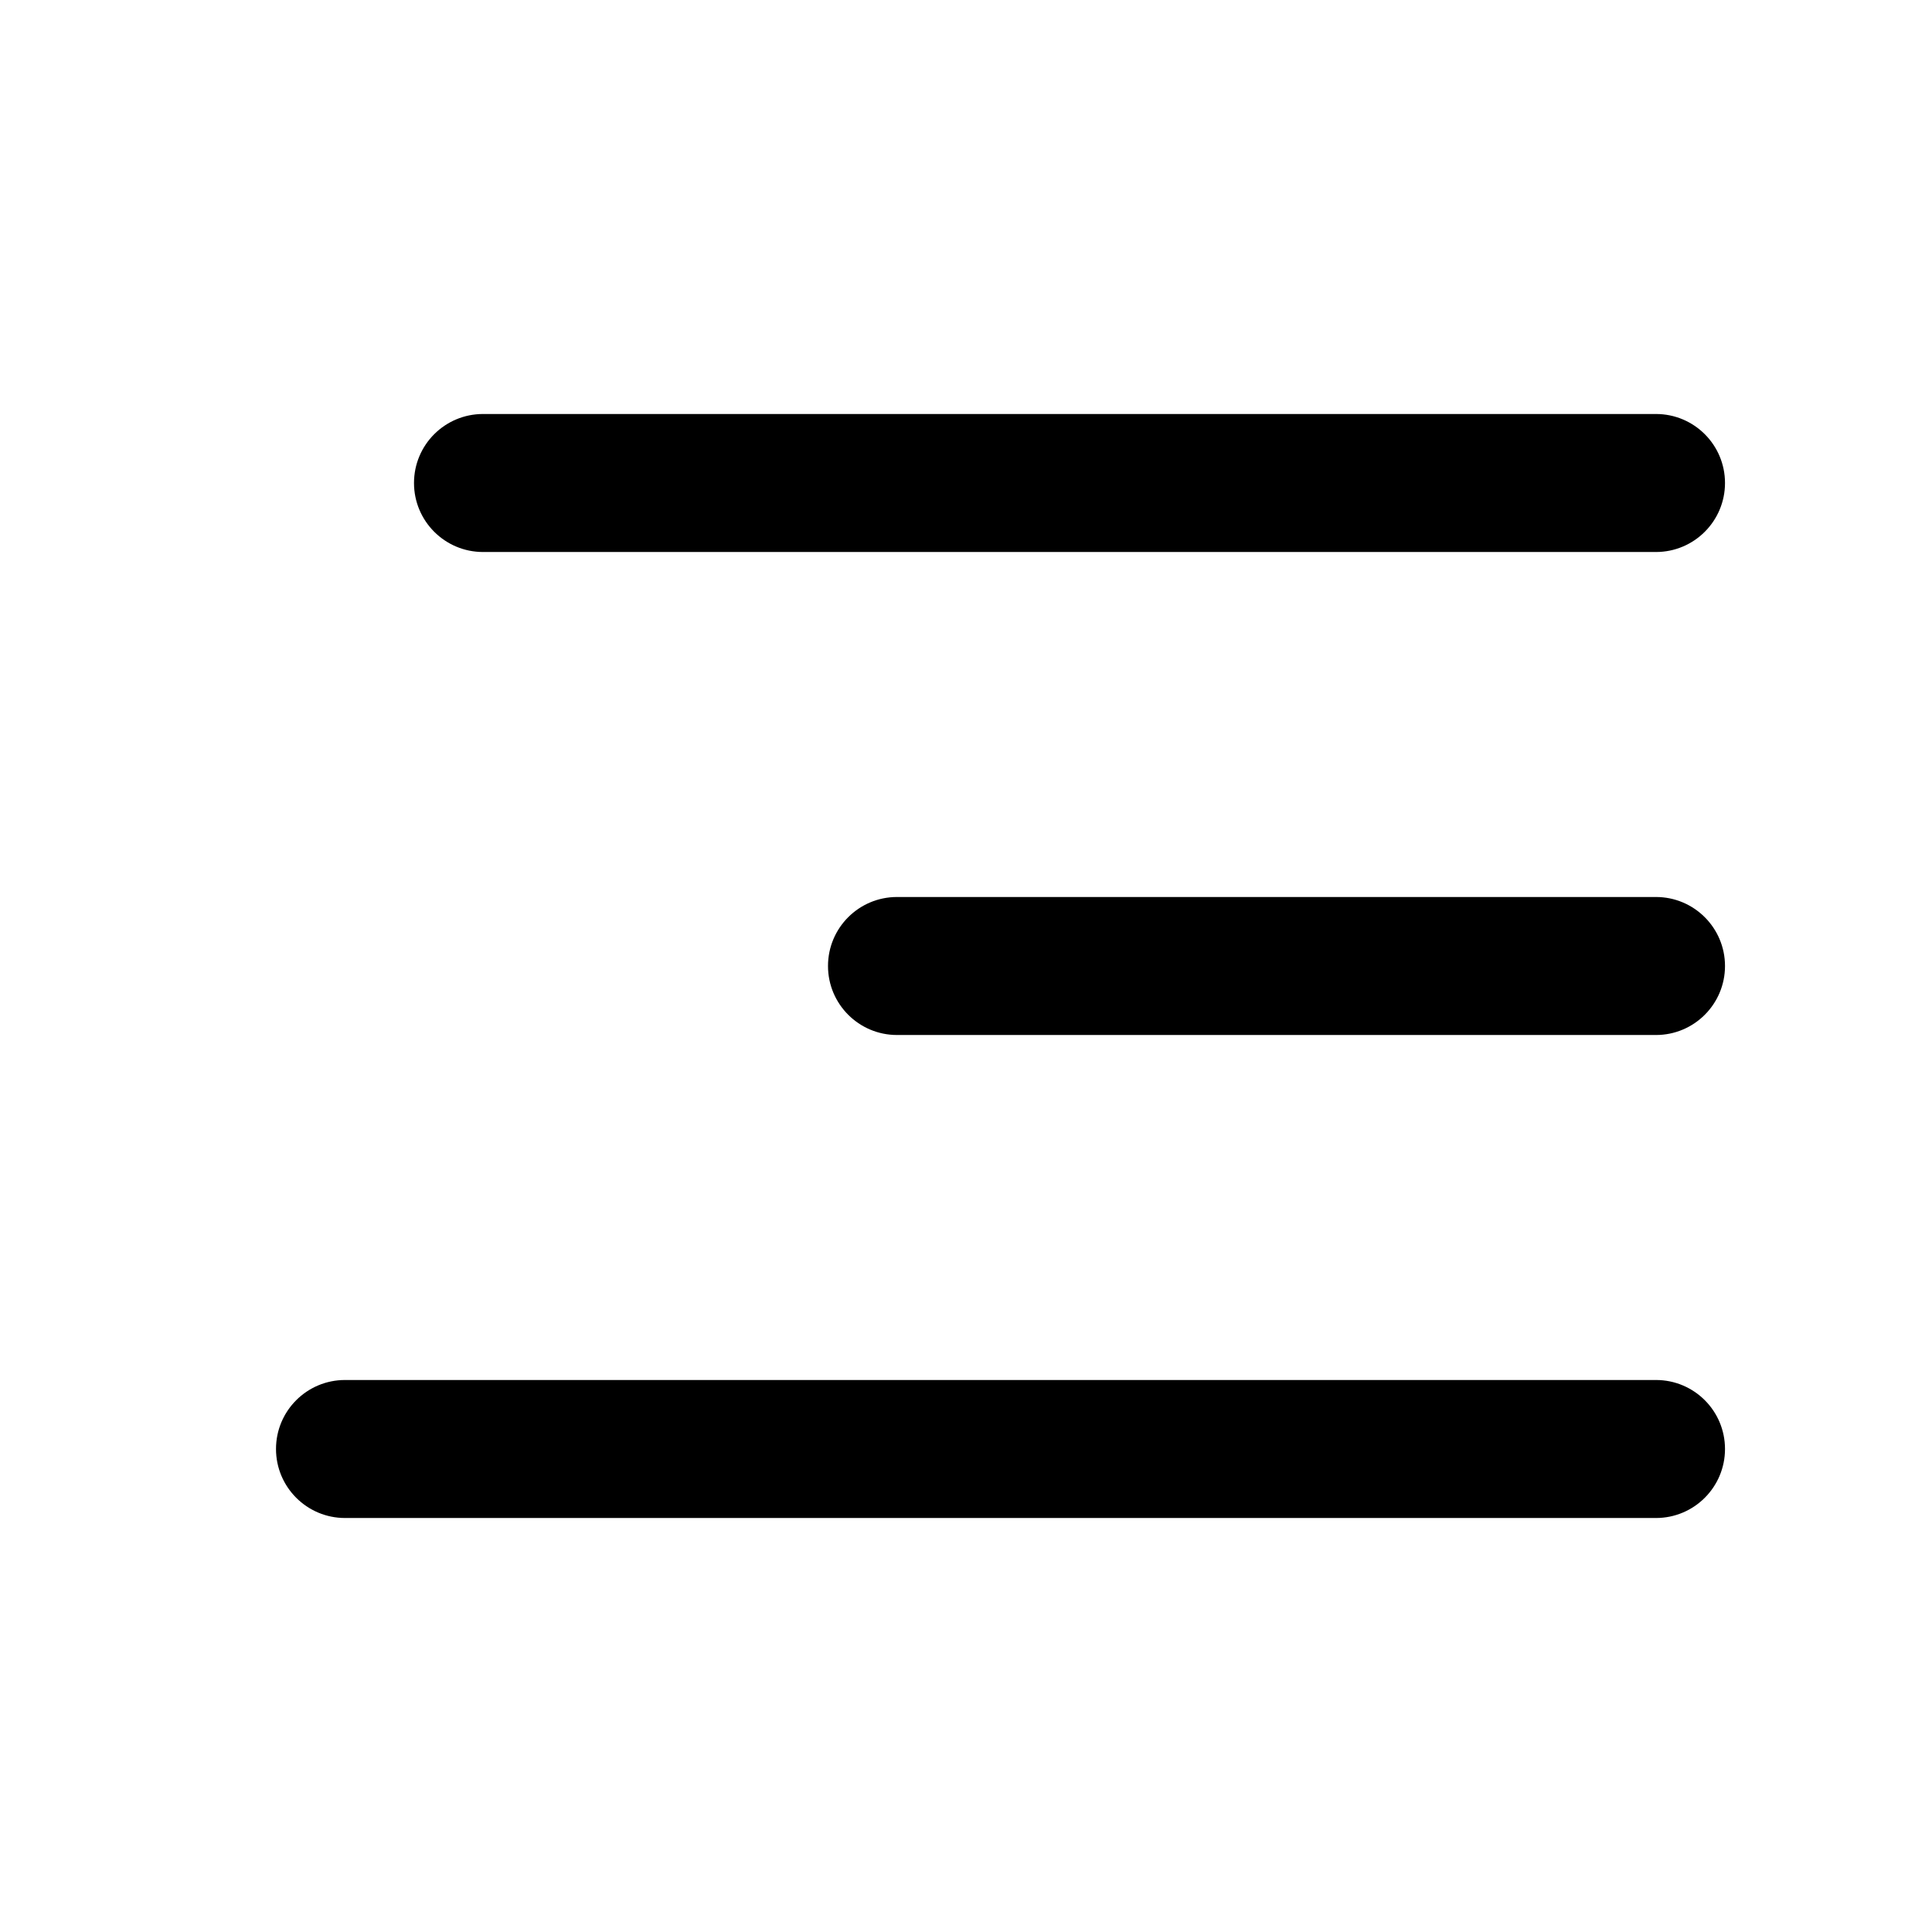
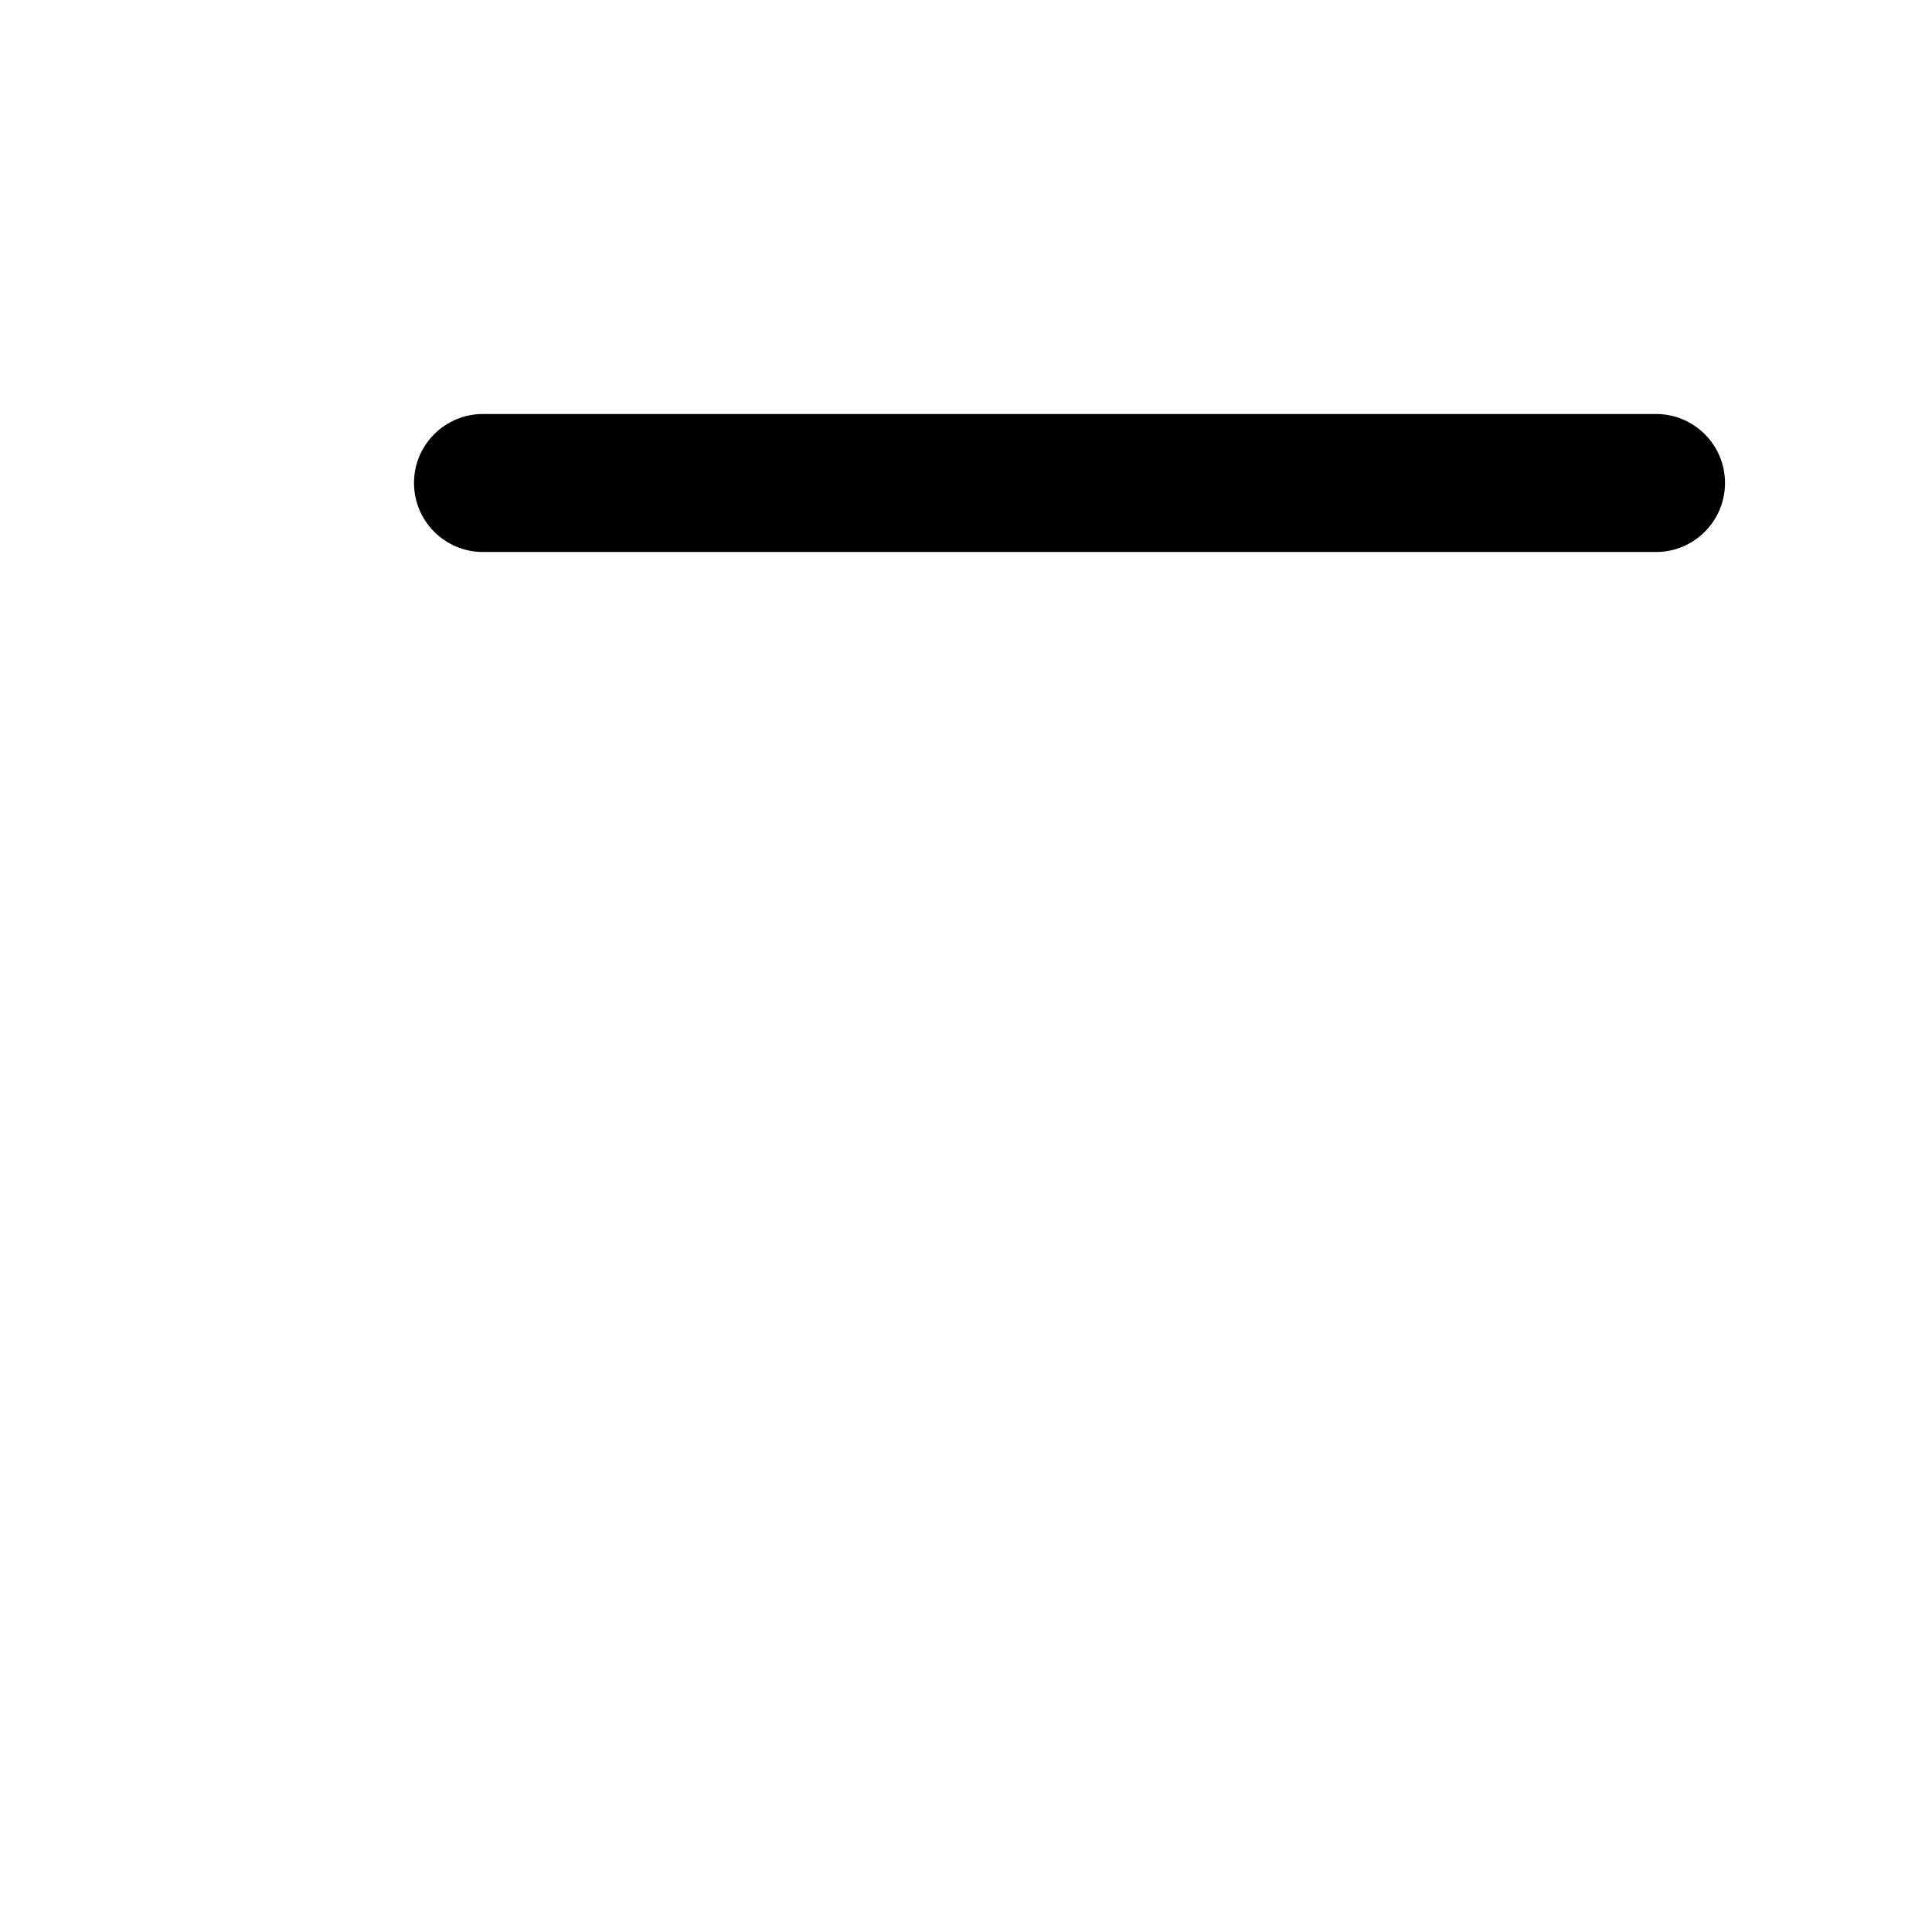
<svg xmlns="http://www.w3.org/2000/svg" viewBox="0 0 28.00 28.00" data-guides="{&quot;vertical&quot;:[],&quot;horizontal&quot;:[]}">
  <defs />
-   <path fill="#000000" stroke="none" fill-opacity="1" stroke-width="1" stroke-opacity="1" id="tSvged2fbc5e74" title="Path 4" d="M4 21C4 20.447 4.448 20 5 20C11.333 20 17.667 20 24 20C24.552 20 25 20.447 25 21C25 21.552 24.552 22 24 22C17.667 22 11.333 22 5 22C4.448 22 4 21.552 4 21Z" />
-   <path fill="#000000" stroke="none" fill-opacity="1" stroke-width="1" stroke-opacity="1" id="tSvg8965bdbd40" title="Path 5" d="M12 14C12 13.447 12.448 13 13 13C16.667 13 20.333 13 24 13C24.552 13 25 13.448 25 14C25 14.552 24.552 15 24 15C20.333 15 16.667 15 13 15C12.448 15 12 14.552 12 14Z" />
  <path fill="#000000" stroke="none" fill-opacity="1" stroke-width="1" stroke-opacity="1" id="tSvg1266888e81" title="Path 6" d="M7 6C6.448 6 6 6.447 6 7C6 7.552 6.448 8 7 8C12.667 8 18.333 8 24 8C24.552 8 25 7.552 25 7C25 6.447 24.552 6 24 6C18.333 6 12.667 6 7 6Z" />
</svg>